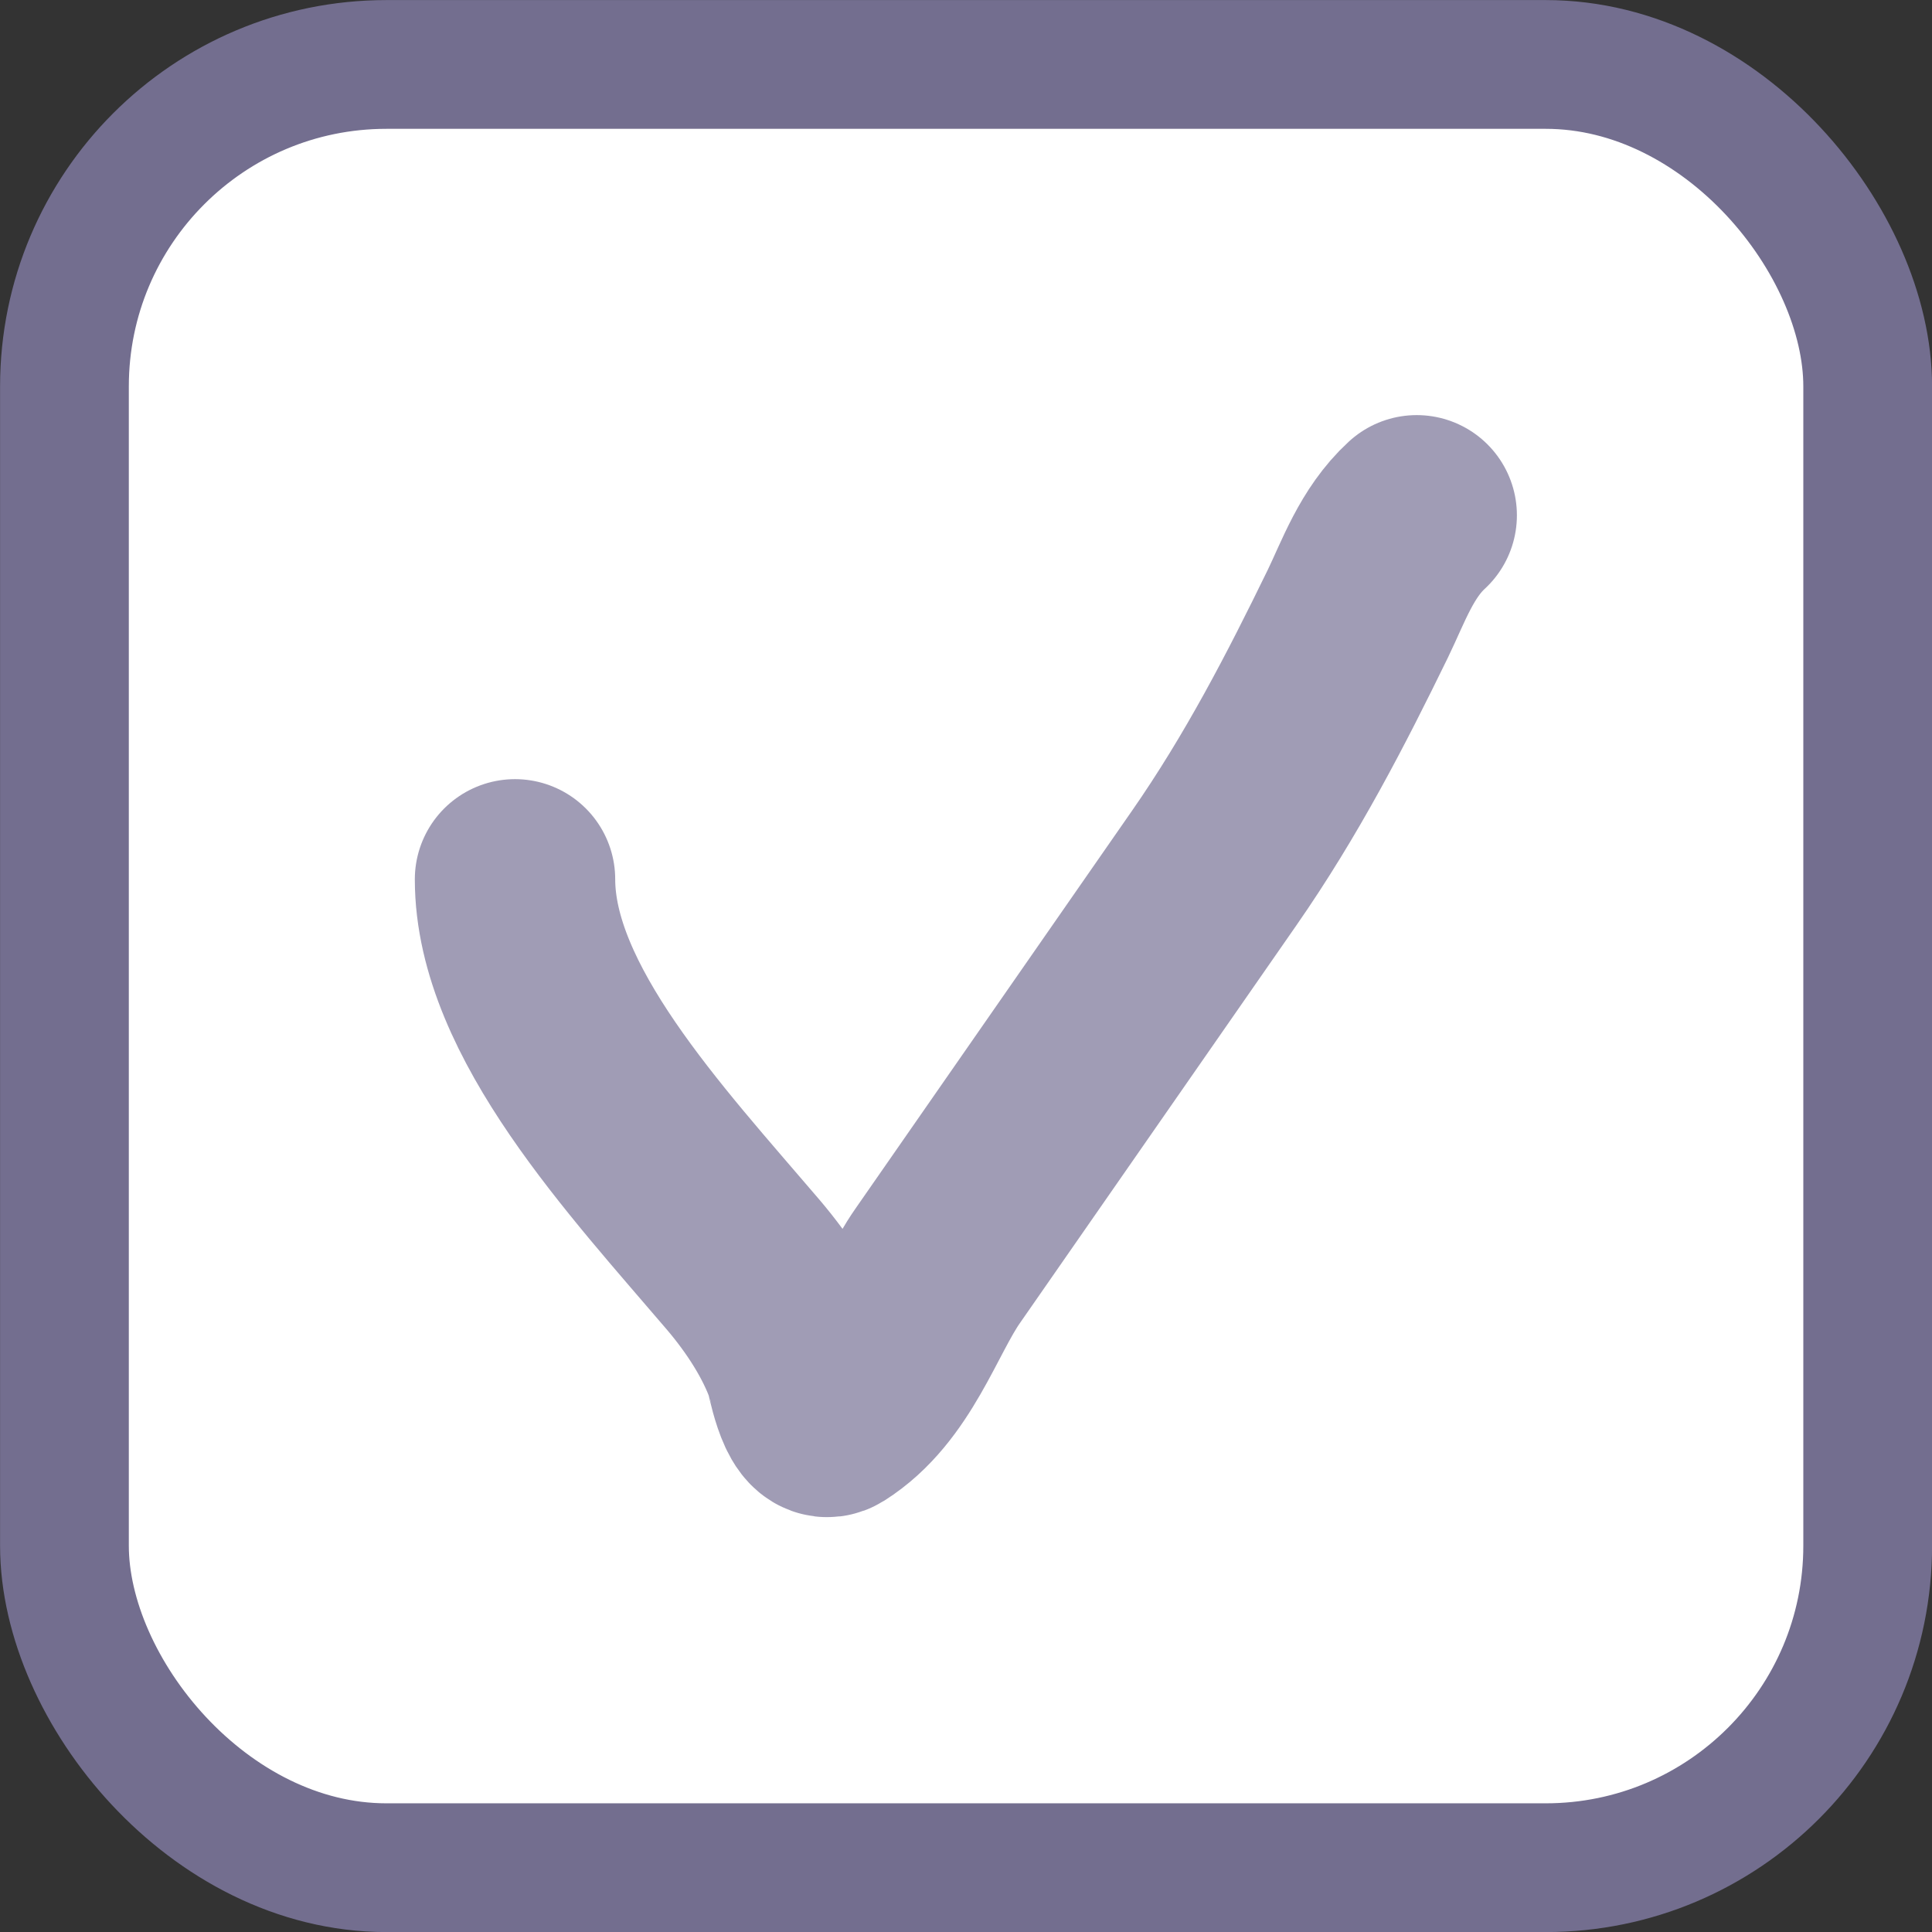
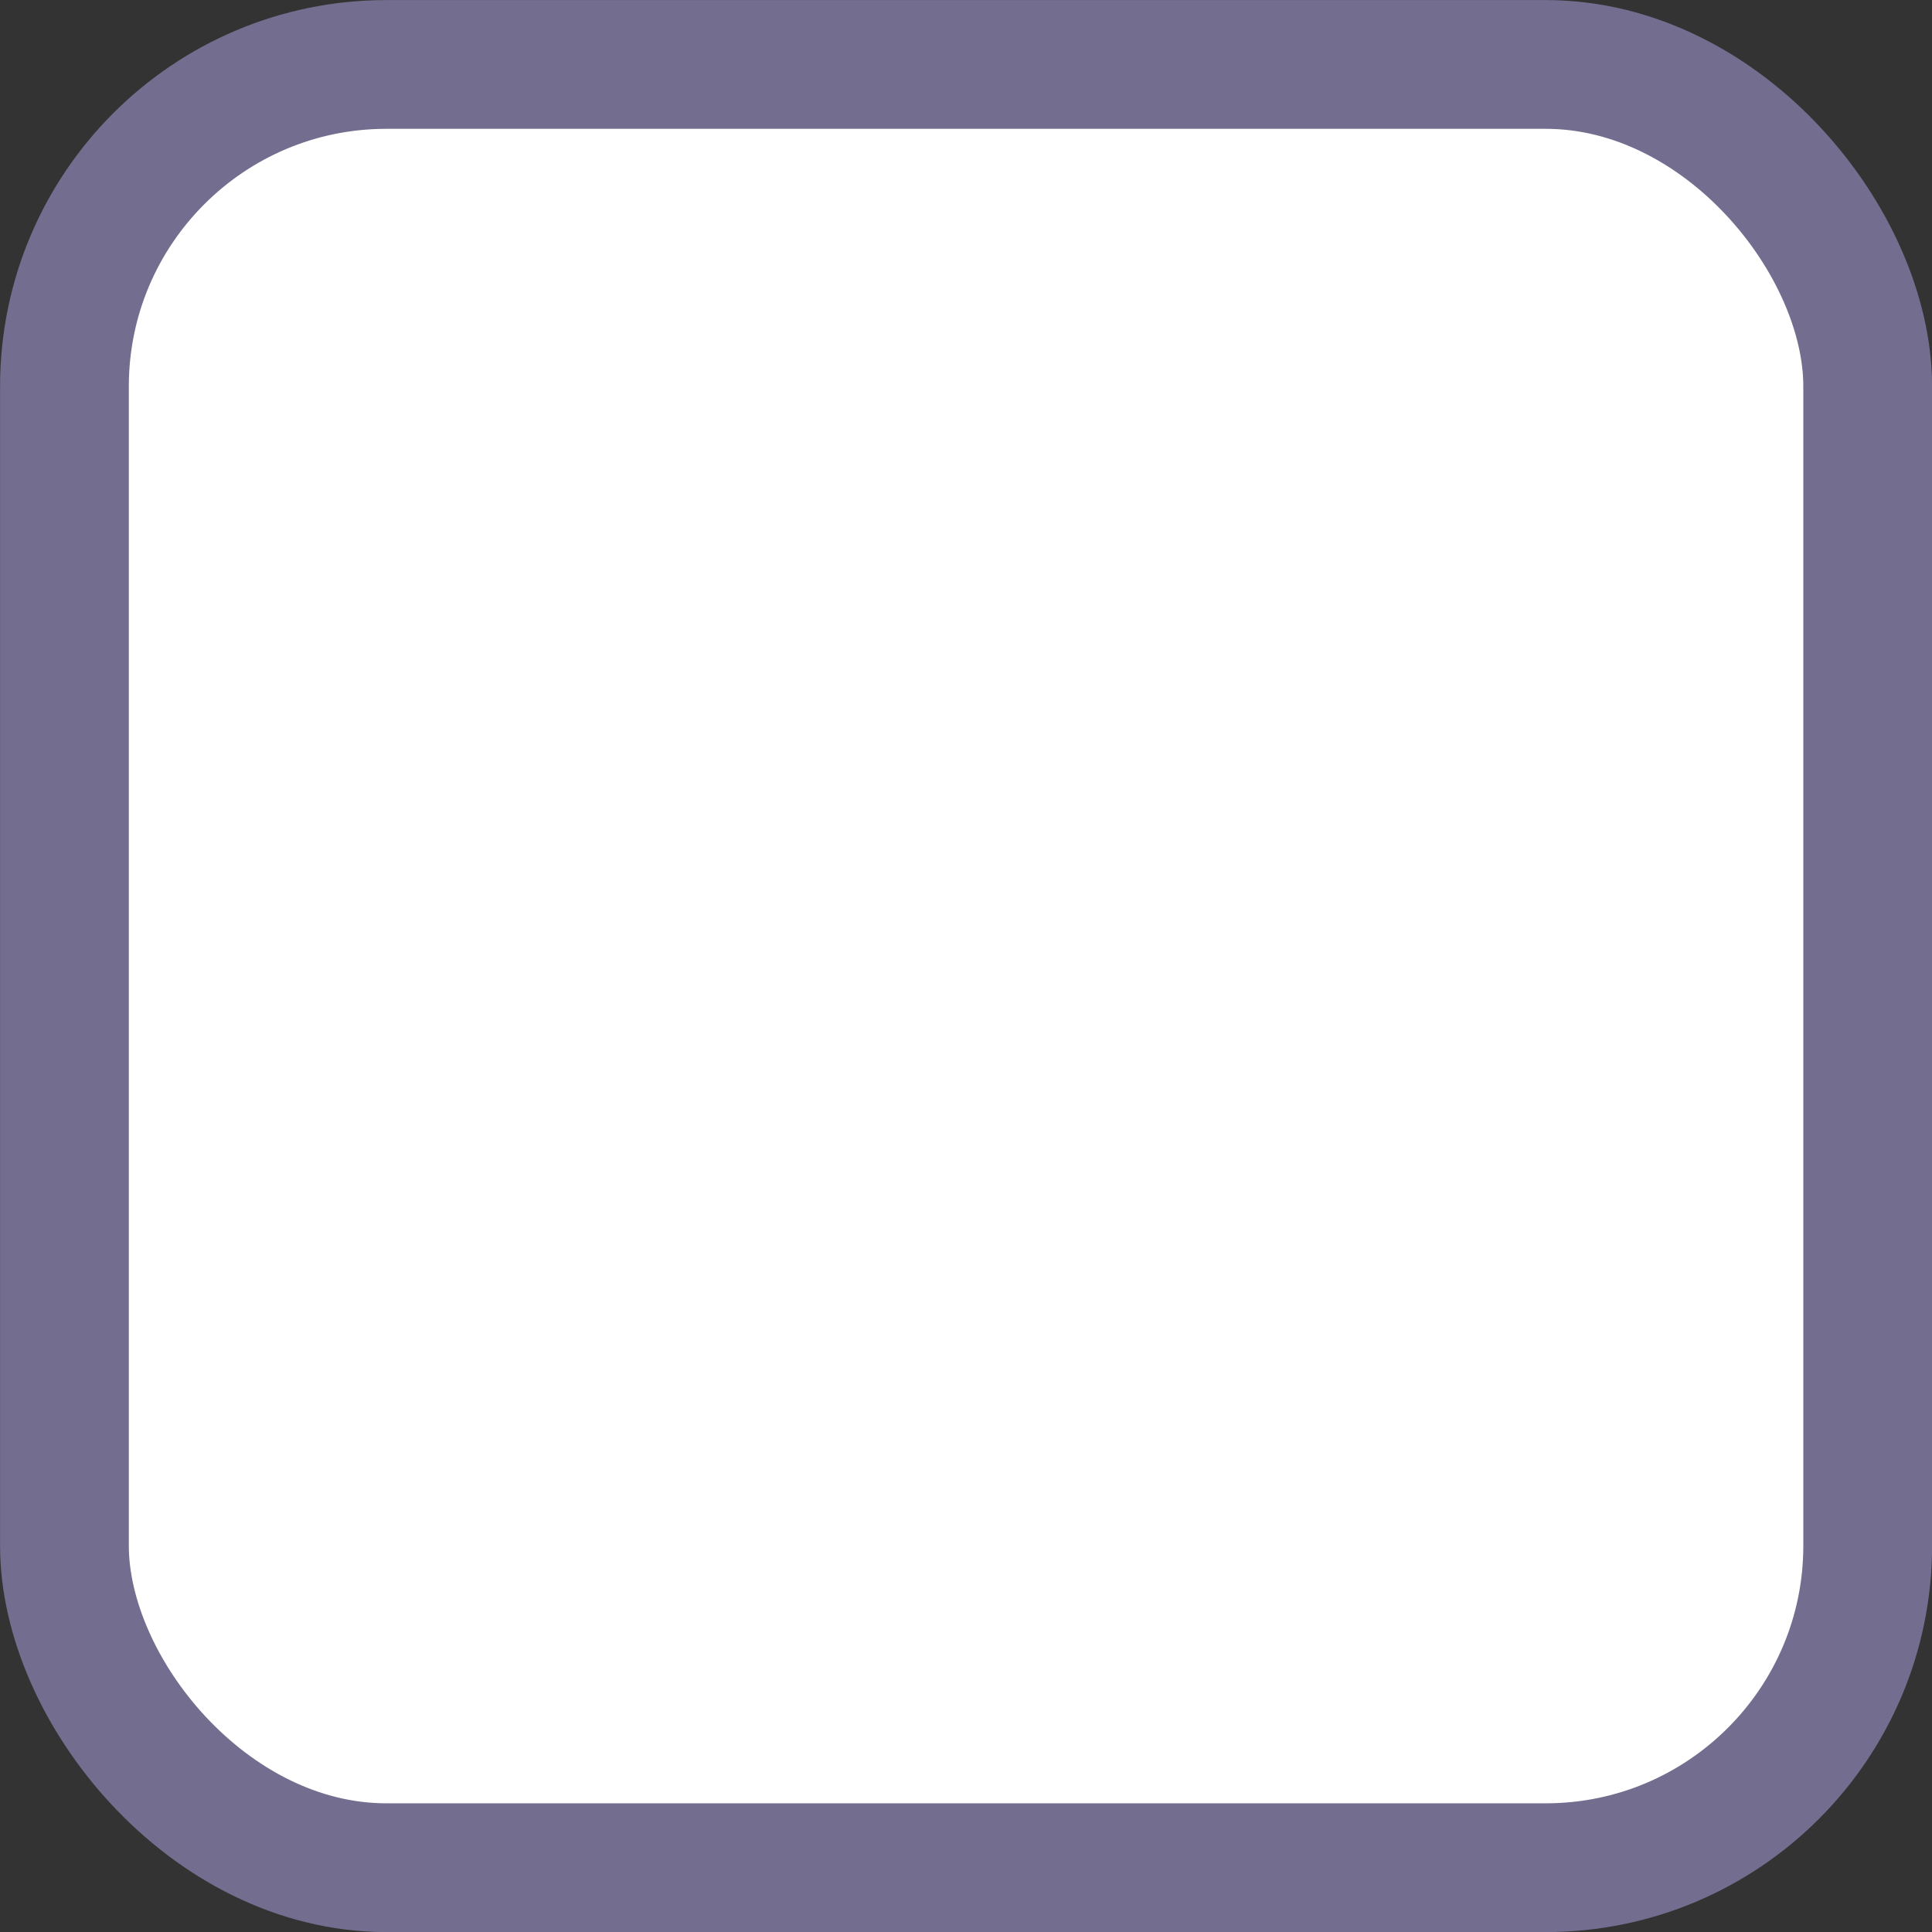
<svg xmlns="http://www.w3.org/2000/svg" width="14" height="14" viewBox="0 0 14 14" fill="none">
  <rect x="0" y="0" width="14" height="14" fill="#333333" stroke="none" />
  <rect x="0.467" y="0.467" width="13.067" height="13.067" rx="2.333" fill="white" stroke="#736E8F" stroke-width="0.933" />
-   <path d="M3.732 6.372C3.732 7.327 4.682 8.34 5.385 9.164C5.579 9.392 5.742 9.648 5.831 9.899C5.841 9.926 5.911 10.329 6.021 10.26C6.424 10.005 6.574 9.49 6.794 9.174C7.462 8.213 8.13 7.252 8.798 6.291C9.216 5.69 9.536 5.07 9.84 4.446C9.951 4.217 10.048 3.934 10.266 3.734" stroke="#A09CB5" stroke-width="1.452" stroke-linecap="round" />
</svg>